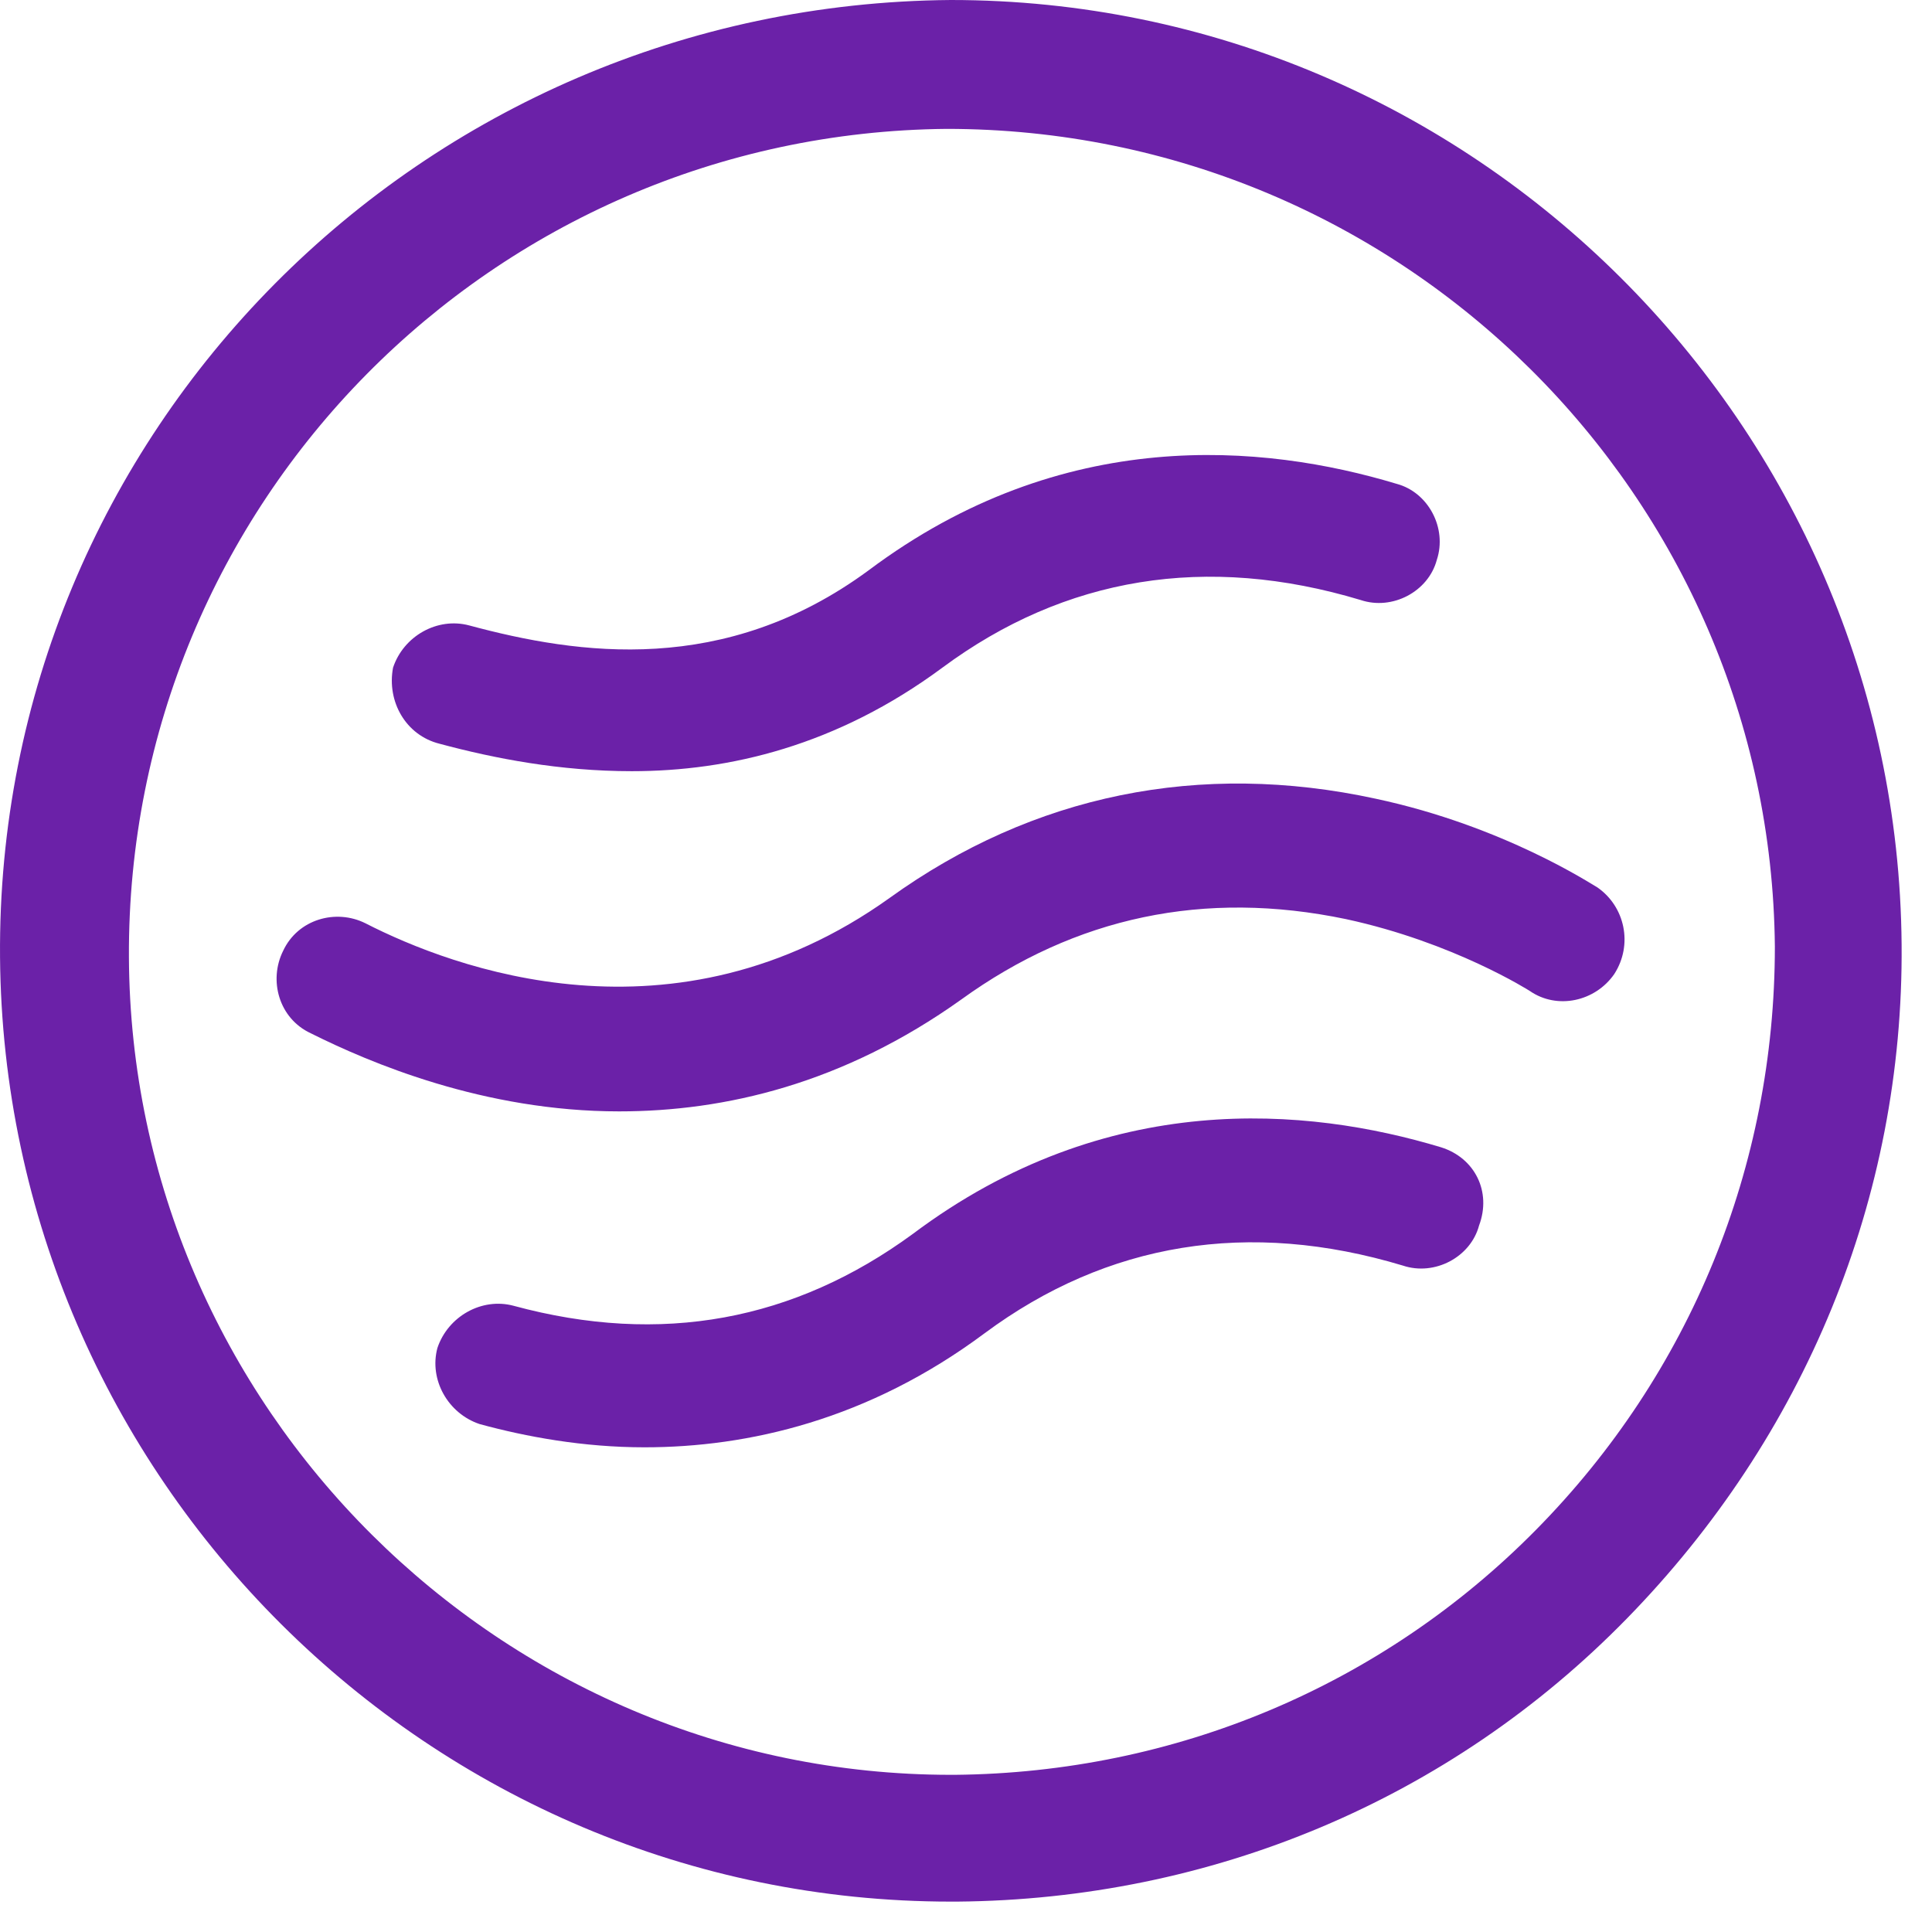
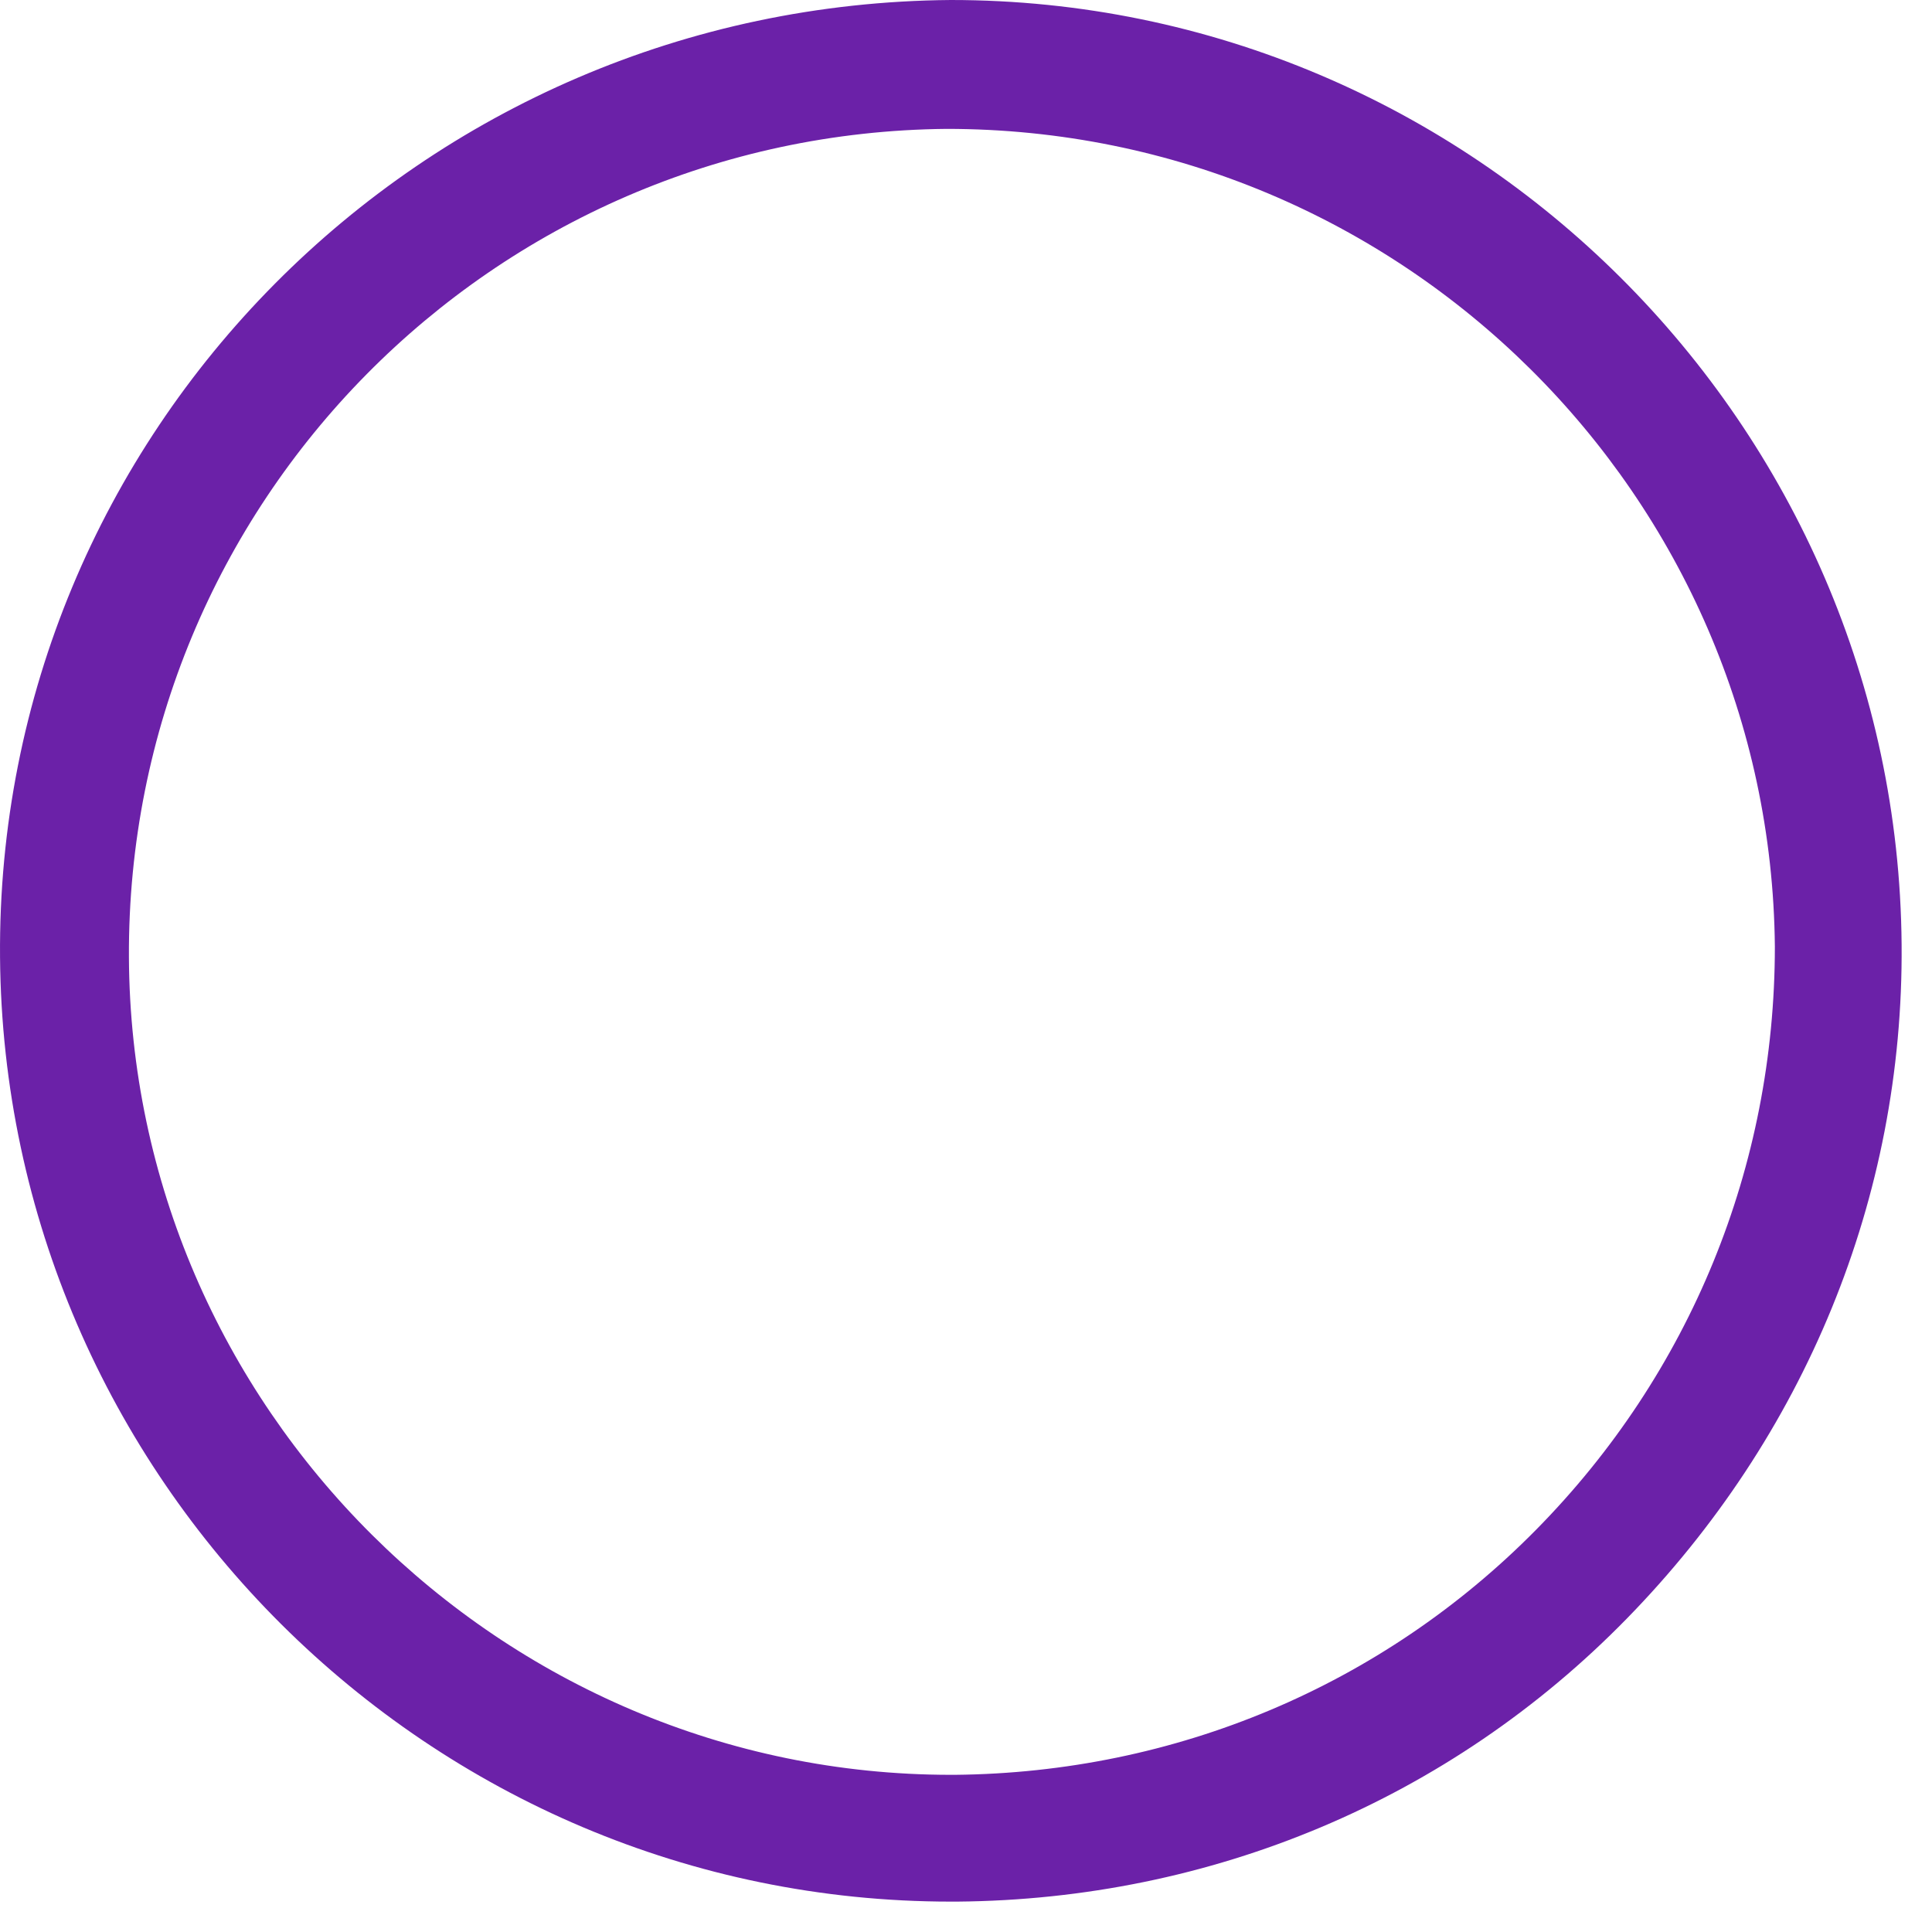
<svg xmlns="http://www.w3.org/2000/svg" width="48" height="48" viewBox="0 0 48 48" fill="none">
  <path d="M23.623 0C10.447 0.105 -0.104 10.761 0.001 23.78C0.106 36.693 10.657 47.245 23.623 47.245H23.78C30.08 47.192 36.012 44.725 40.421 40.21C44.831 35.696 47.298 29.764 47.245 23.465C47.14 10.551 36.589 0 23.623 0ZM38.164 38.006C34.332 41.89 29.187 44.042 23.728 44.095H23.623C12.442 44.095 3.255 34.961 3.203 23.78C3.15 12.494 12.232 3.307 23.518 3.202C34.857 3.202 43.991 12.336 44.096 23.517C44.096 28.977 41.996 34.121 38.164 38.006Z" fill="#6B21A8" />
-   <path d="M10.92 18.478C12.285 18.845 13.912 19.16 15.697 19.16C18.111 19.16 20.789 18.53 23.413 16.588C26.458 14.331 29.975 13.753 33.807 14.908C34.594 15.171 35.487 14.698 35.697 13.911C35.959 13.123 35.487 12.231 34.7 12.021C31.392 11.024 26.405 10.551 21.576 14.173C18.006 16.798 14.384 16.273 11.655 15.538C10.867 15.328 10.027 15.801 9.765 16.588C9.607 17.428 10.08 18.268 10.92 18.478ZM39.686 22.047C39.581 21.995 37.377 20.525 34.175 19.843C29.817 18.898 25.671 19.738 22.101 22.31C16.747 26.142 11.235 24.042 9.082 22.94C8.348 22.572 7.403 22.835 7.035 23.622C6.668 24.357 6.93 25.302 7.718 25.67C9.187 26.404 12.022 27.612 15.382 27.612C18.006 27.612 20.946 26.929 23.886 24.83C26.72 22.782 29.922 22.1 33.44 22.835C36.117 23.412 38.007 24.62 38.007 24.62C38.689 25.092 39.634 24.882 40.106 24.2C40.579 23.465 40.369 22.52 39.686 22.047ZM35.802 28.504C32.495 27.507 27.508 27.034 22.678 30.657C19.739 32.809 16.432 33.439 12.757 32.441C11.97 32.231 11.13 32.704 10.867 33.491C10.657 34.279 11.13 35.118 11.917 35.381C13.072 35.696 14.489 35.958 16.012 35.958C18.584 35.958 21.576 35.276 24.463 33.124C27.508 30.866 31.025 30.289 34.857 31.444C35.644 31.706 36.537 31.234 36.747 30.447C37.062 29.607 36.642 28.767 35.802 28.504Z" fill="#6B21A8" />
</svg>